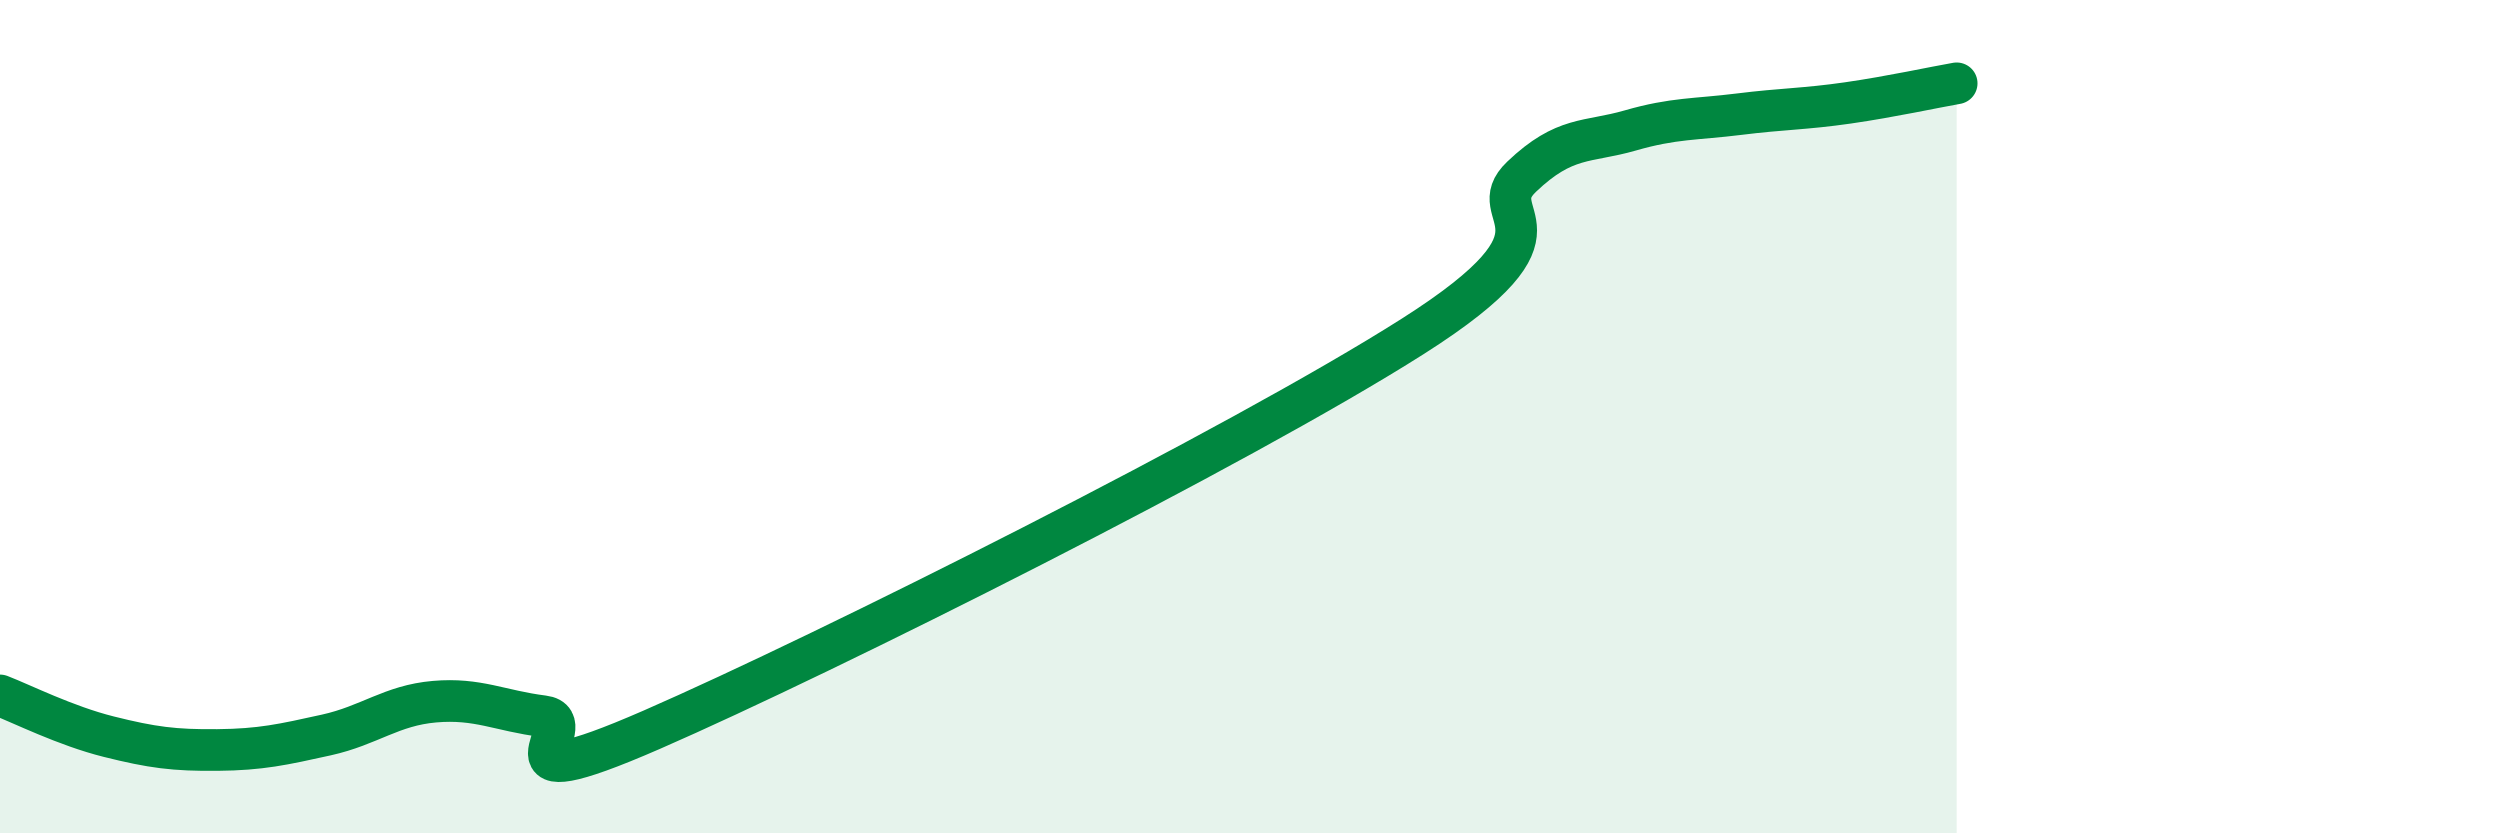
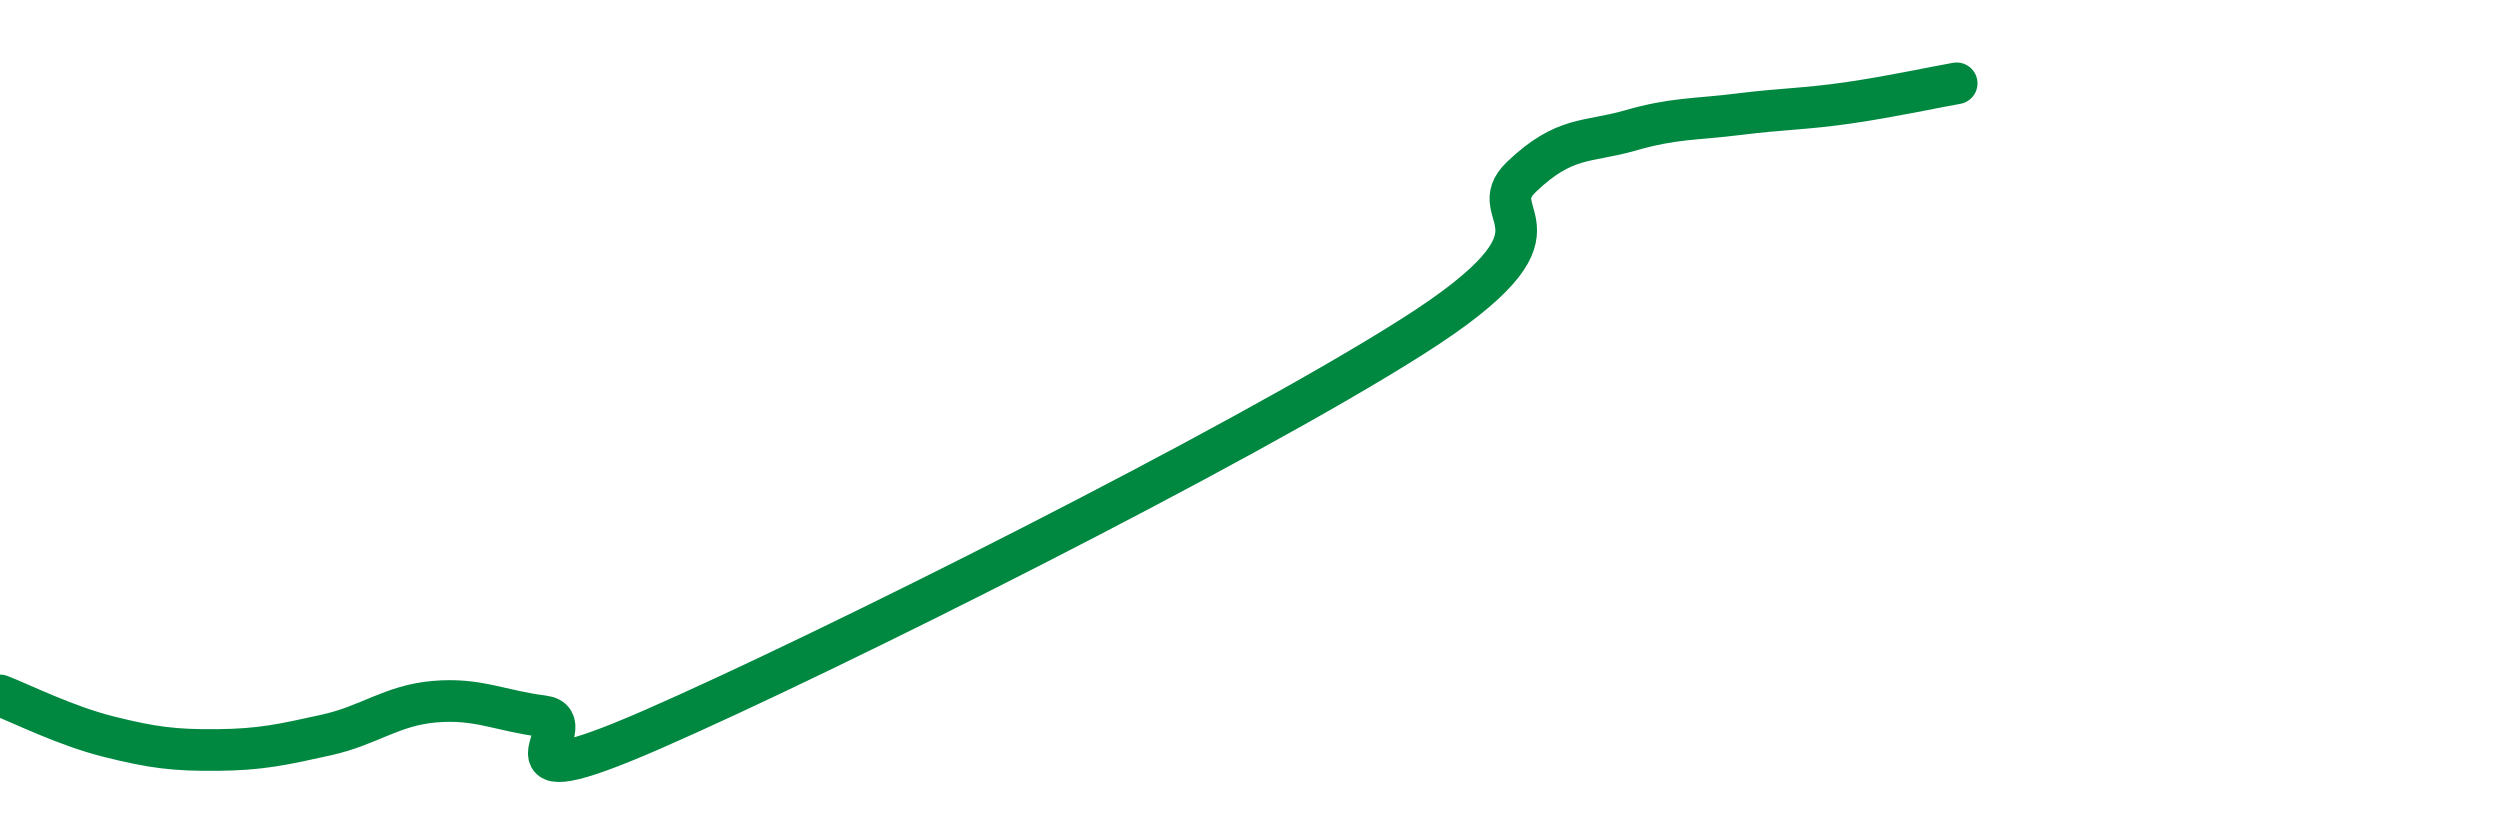
<svg xmlns="http://www.w3.org/2000/svg" width="60" height="20" viewBox="0 0 60 20">
-   <path d="M 0,16.69 C 0.52,16.89 1.57,17.42 2.61,17.68 C 3.65,17.94 4.18,18.01 5.22,18 C 6.26,17.99 6.79,17.87 7.83,17.64 C 8.87,17.41 9.39,16.93 10.43,16.84 C 11.47,16.75 12,17.06 13.04,17.19 C 14.08,17.32 11.48,19.33 15.65,17.51 C 19.82,15.69 29.74,10.72 33.91,8.07 C 38.08,5.42 35.48,5.23 36.52,4.24 C 37.56,3.25 38.09,3.43 39.13,3.13 C 40.17,2.83 40.7,2.87 41.74,2.74 C 42.78,2.61 43.31,2.62 44.35,2.47 C 45.39,2.32 46.44,2.09 46.96,2L46.96 20L0 20Z" fill="#008740" opacity="0.1" stroke-linecap="round" stroke-linejoin="round" />
  <path d="M 0,16.69 C 0.52,16.89 1.57,17.42 2.61,17.68 C 3.65,17.94 4.18,18.01 5.22,18 C 6.26,17.99 6.79,17.87 7.83,17.64 C 8.87,17.41 9.39,16.93 10.43,16.84 C 11.47,16.75 12,17.06 13.04,17.19 C 14.08,17.32 11.48,19.33 15.65,17.51 C 19.82,15.69 29.74,10.72 33.91,8.07 C 38.08,5.42 35.48,5.23 36.52,4.24 C 37.56,3.25 38.09,3.43 39.13,3.13 C 40.17,2.83 40.7,2.87 41.74,2.74 C 42.78,2.61 43.31,2.62 44.35,2.47 C 45.39,2.32 46.44,2.09 46.96,2" stroke="#008740" stroke-width="1" fill="none" stroke-linecap="round" stroke-linejoin="round" />
</svg>